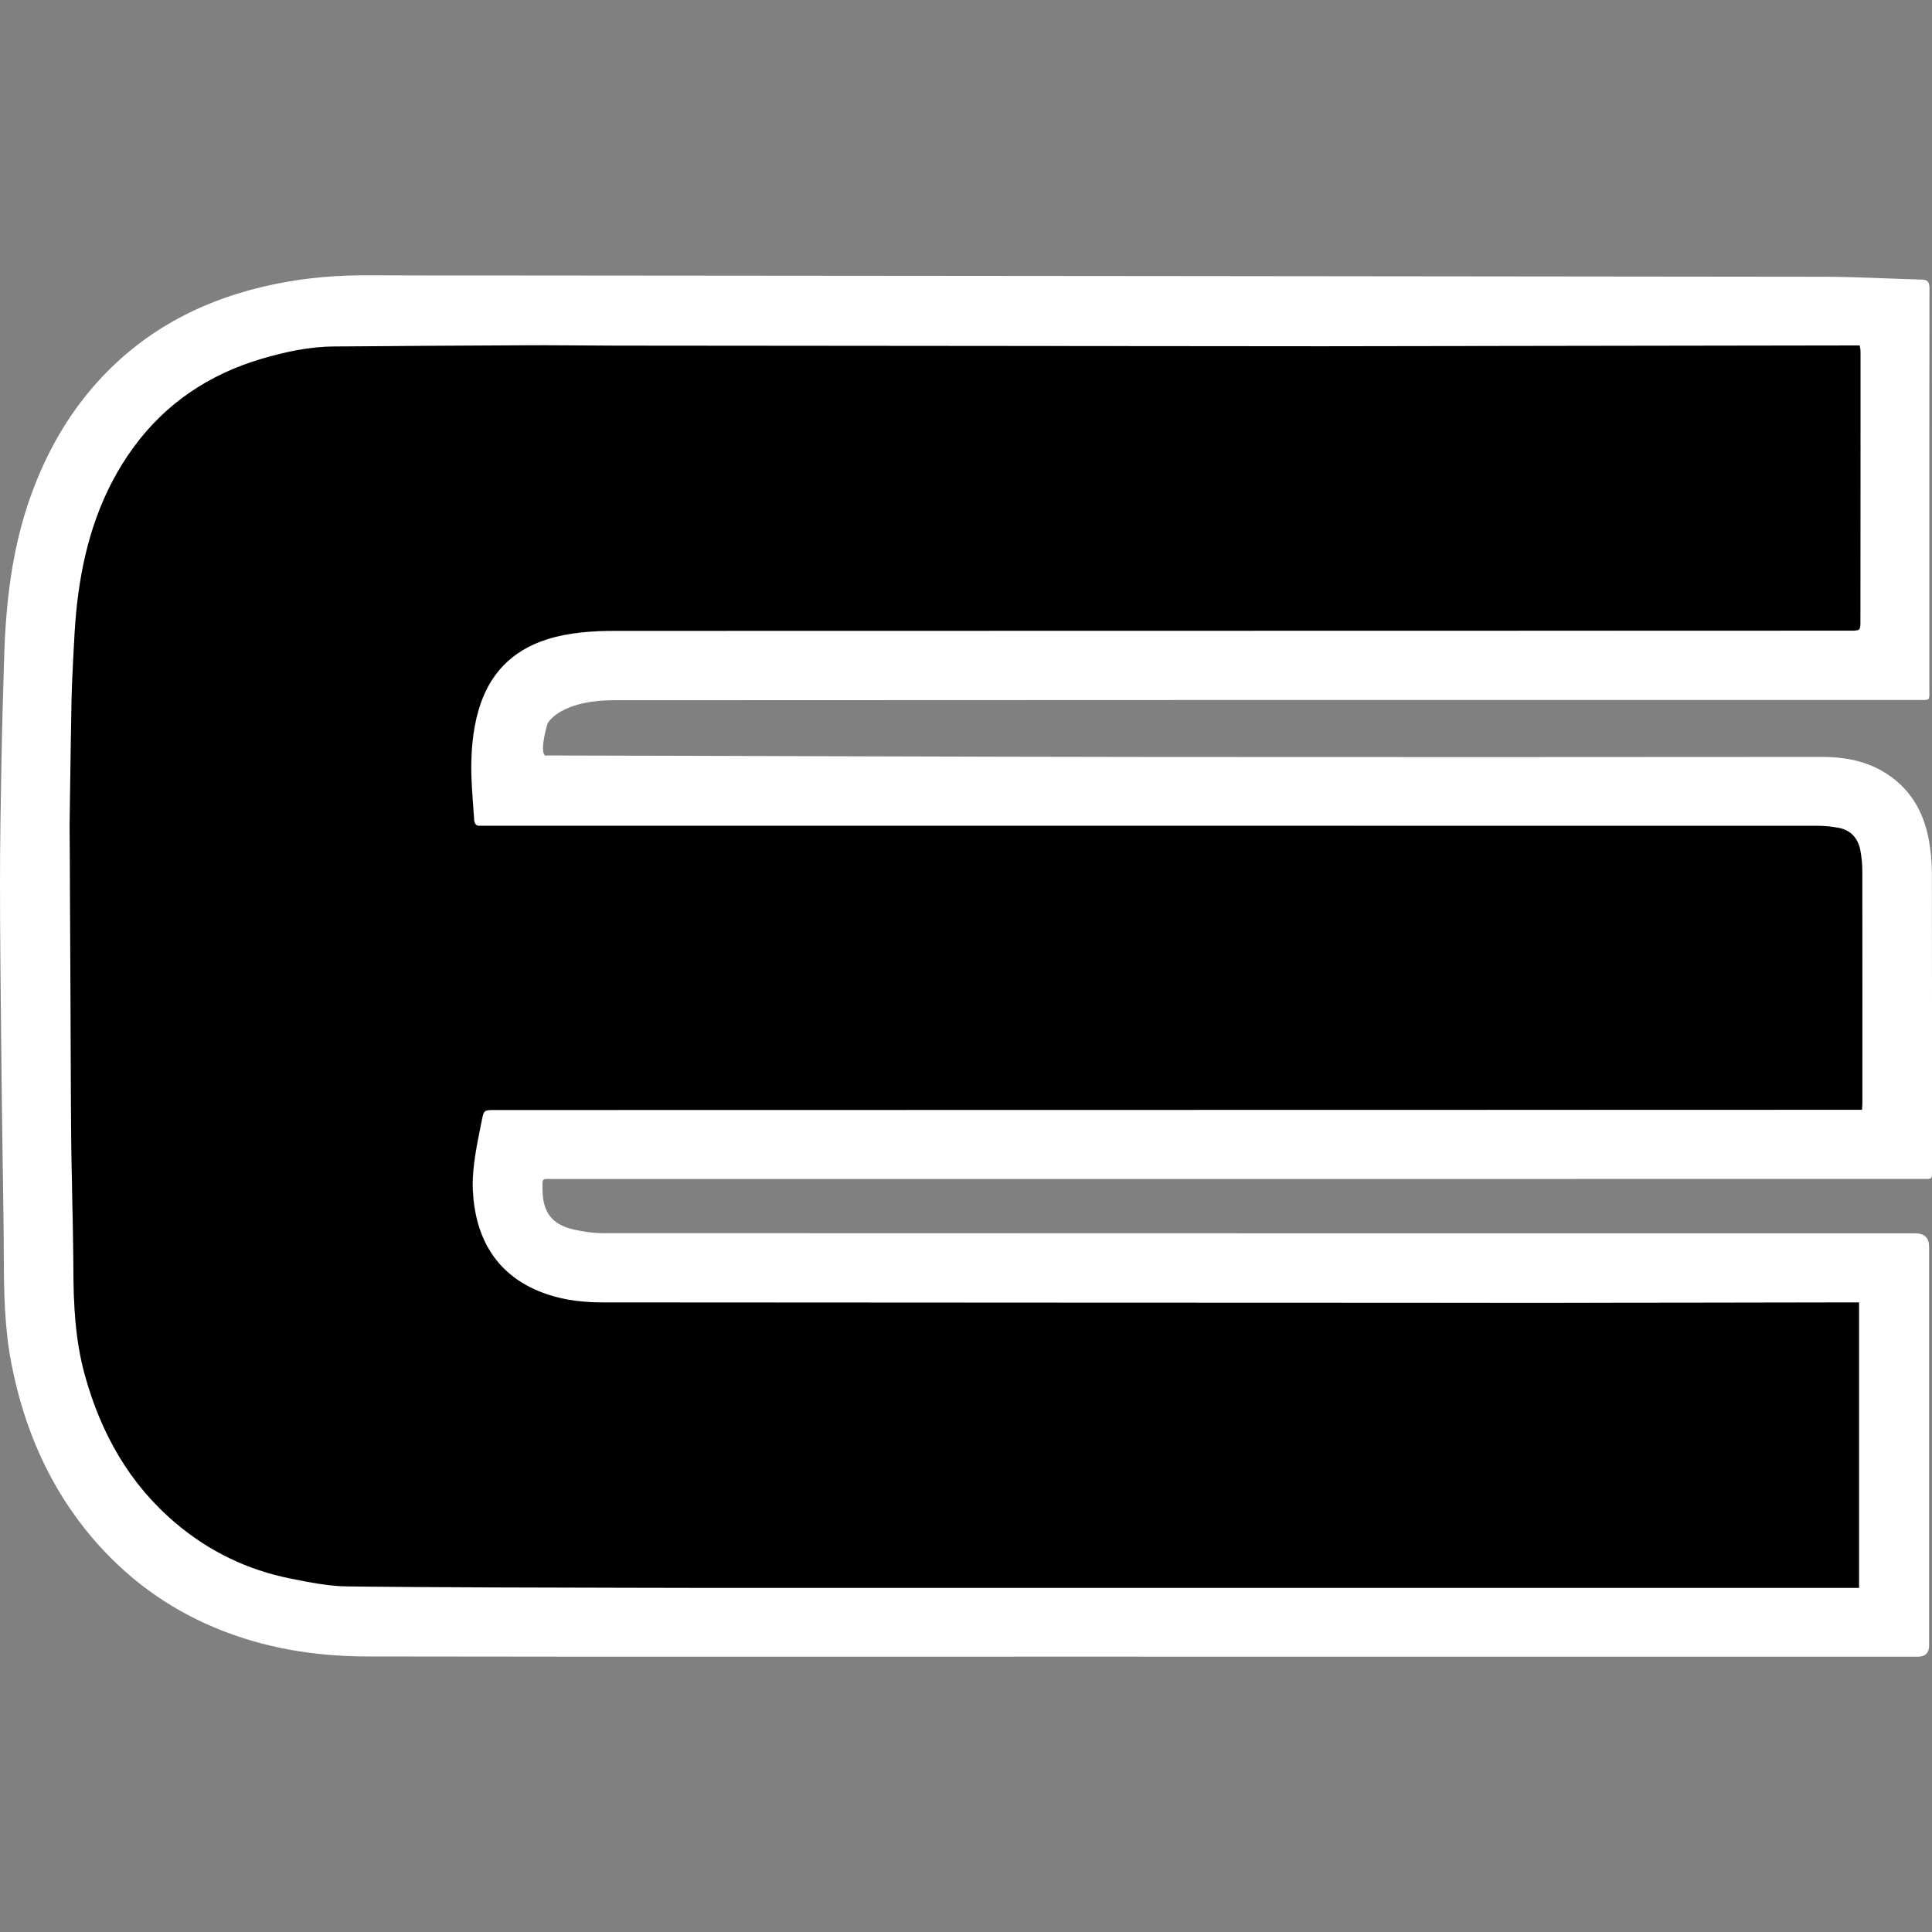
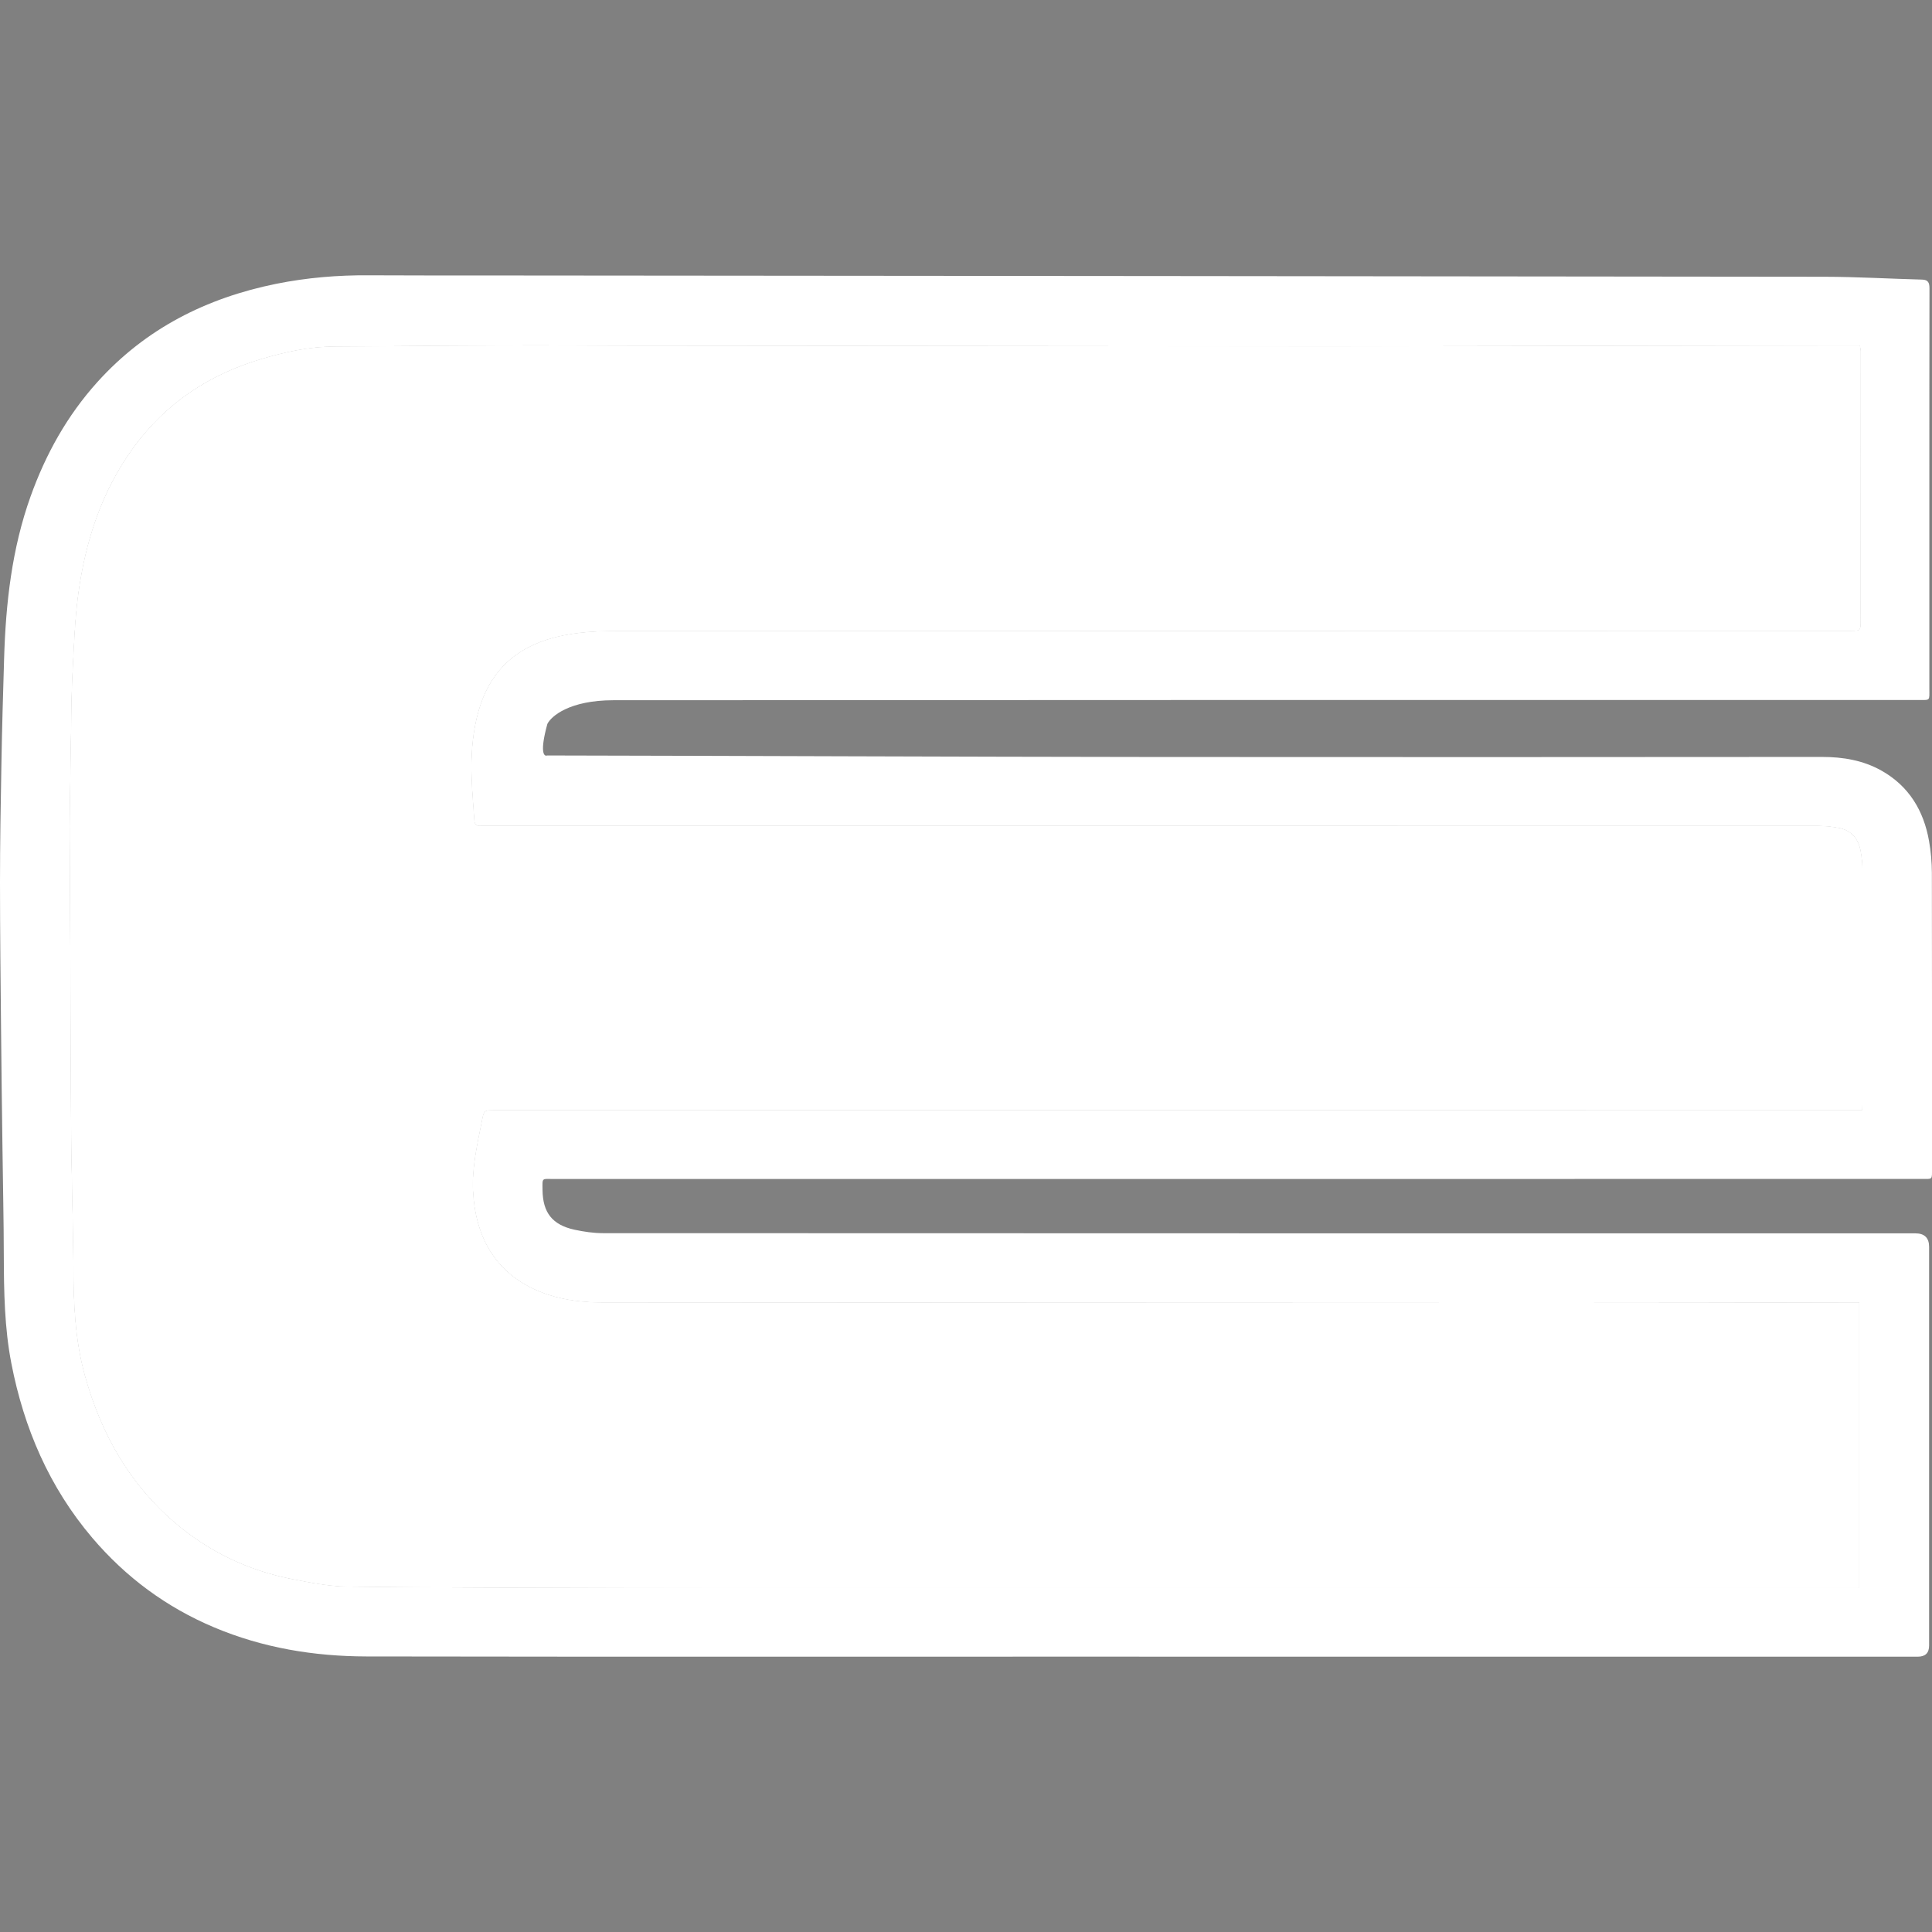
<svg xmlns="http://www.w3.org/2000/svg" width="32" height="32" viewBox="0 0 32 32" fill="none">
  <rect x="0" y="0" width="32" height="32" fill="#808080" stroke="none" />
  <path d="M30.843 18.381C30.845 18.331 30.848 18.297 30.848 18.263C30.848 16.987 30.849 15.711 30.848 14.435C30.848 14.325 30.837 14.213 30.818 14.104C30.781 13.895 30.664 13.751 30.448 13.713C30.339 13.693 30.227 13.681 30.116 13.681C22.768 13.679 15.316 13.68 7.968 13.68C7.877 13.689 7.859 13.648 7.854 13.574C7.84 13.341 7.817 13.109 7.81 12.876C7.798 12.499 7.823 12.126 7.929 11.762C8.099 11.174 8.471 10.781 9.057 10.594C9.429 10.475 9.814 10.451 10.2 10.451C17.017 10.449 23.834 10.448 30.651 10.447C30.813 10.447 30.816 10.447 30.816 10.287C30.817 8.799 30.818 7.311 30.818 5.822C30.818 5.797 30.811 5.772 30.805 5.724C30.698 5.724 30.595 5.724 30.491 5.724C28.069 5.728 25.647 5.731 23.224 5.735C22.781 5.735 22.339 5.738 21.896 5.737C21.894 5.737 21.893 5.737 21.892 5.737C18 5.734 14.107 5.731 10.215 5.727C9.707 5.727 9.199 5.719 8.69 5.721C7.637 5.725 6.583 5.734 5.529 5.741C5.122 5.744 4.726 5.83 4.338 5.945C3.469 6.201 2.749 6.677 2.212 7.414C1.684 8.137 1.417 8.963 1.298 9.838C1.239 10.273 1.226 10.715 1.202 11.155C1.185 11.473 1.183 11.793 1.178 12.112C1.169 12.635 1.161 13.158 1.155 13.681C1.153 13.816 1.157 13.951 1.158 14.086C1.165 15.603 1.17 17.121 1.178 18.638C1.181 19.026 1.19 19.415 1.197 19.803C1.204 20.196 1.215 20.589 1.217 20.983C1.219 21.591 1.244 22.195 1.409 22.788C1.677 23.747 2.144 24.58 2.91 25.229C3.467 25.701 4.107 26.008 4.821 26.15C4.825 26.15 4.828 26.151 4.832 26.152C5.137 26.212 5.449 26.274 5.758 26.278C7.279 26.297 8.801 26.295 10.322 26.301C10.834 26.302 11.346 26.303 11.858 26.303C18.128 26.303 24.398 26.303 30.668 26.303H30.794V21.574C30.741 21.574 30.696 21.574 30.651 21.574C28.971 21.577 27.292 21.582 25.613 21.581C20.406 21.58 15.199 21.577 9.992 21.574C9.681 21.574 9.375 21.543 9.077 21.445C8.213 21.158 7.872 20.494 7.834 19.728C7.814 19.332 7.905 18.948 7.981 18.564C8.015 18.387 8.018 18.387 8.197 18.387H8.198C15.693 18.386 23.187 18.385 30.682 18.383C30.732 18.383 30.782 18.383 30.845 18.383L30.843 18.381Z" fill="white" style="fill:white;fill-opacity:1;" />
  <path fill-rule="evenodd" clip-rule="evenodd" d="M30.848 18.263C30.848 18.297 30.845 18.331 30.843 18.381L30.845 18.383H30.682C23.187 18.385 15.693 18.386 8.198 18.387H8.197C8.018 18.387 8.015 18.387 7.981 18.564C7.905 18.948 7.814 19.332 7.834 19.728C7.872 20.494 8.213 21.158 9.077 21.445C9.375 21.543 9.681 21.574 9.992 21.574C15.199 21.577 20.406 21.58 25.613 21.581C27.292 21.582 28.971 21.577 30.651 21.574H30.794V26.303H30.668H11.858C11.346 26.303 10.834 26.302 10.322 26.301C8.801 26.295 7.279 26.297 5.758 26.278C5.449 26.274 5.137 26.212 4.832 26.152L4.821 26.15C4.107 26.008 3.467 25.701 2.91 25.229C2.144 24.58 1.677 23.747 1.409 22.788C1.244 22.195 1.219 21.591 1.217 20.983C1.215 20.589 1.204 20.196 1.197 19.803C1.19 19.415 1.181 19.026 1.178 18.638C1.17 17.121 1.165 15.603 1.158 14.086C1.157 13.951 1.153 13.816 1.155 13.681C1.161 13.158 1.169 12.635 1.178 12.112C1.183 11.793 1.185 11.473 1.202 11.155C1.226 10.715 1.239 10.273 1.298 9.838C1.417 8.963 1.684 8.137 2.212 7.414C2.749 6.677 3.469 6.201 4.338 5.945C4.726 5.83 5.122 5.744 5.529 5.741C6.583 5.734 7.637 5.725 8.69 5.721C9.199 5.719 9.707 5.727 10.215 5.727C14.107 5.731 18 5.734 21.892 5.737L21.896 5.737C22.339 5.738 22.781 5.735 23.224 5.735C25.647 5.731 28.069 5.728 30.491 5.724H30.805C30.811 5.772 30.818 5.797 30.818 5.822C30.818 7.311 30.817 8.799 30.816 10.287C30.816 10.447 30.813 10.447 30.651 10.447C23.834 10.448 17.017 10.449 10.2 10.451C9.814 10.451 9.429 10.475 9.057 10.594C8.471 10.781 8.099 11.174 7.929 11.762C7.823 12.126 7.798 12.499 7.81 12.876C7.817 13.109 7.84 13.341 7.854 13.574C7.859 13.648 7.877 13.689 7.968 13.68C15.316 13.68 22.768 13.679 30.116 13.681C30.227 13.681 30.339 13.693 30.448 13.713C30.664 13.751 30.781 13.895 30.818 14.104C30.837 14.213 30.848 14.325 30.848 14.435C30.849 15.711 30.848 16.987 30.848 18.263Z" fill="white" style="fill:white;fill-opacity:1;" />
  <path fill-rule="evenodd" clip-rule="evenodd" d="M3.548 26.955C4.355 27.295 5.202 27.434 6.069 27.436C10.335 27.443 14.602 27.439 18.869 27.439V27.438L18.871 27.439H18.869V27.44H31.763C31.889 27.44 31.952 27.379 31.952 27.256V20.652C31.952 20.503 31.876 20.428 31.723 20.428C24.479 20.428 17.234 20.428 9.99 20.425C9.83 20.425 9.668 20.401 9.511 20.367C9.148 20.286 8.991 20.085 8.986 19.713C8.983 19.497 8.973 19.528 9.171 19.528C16.72 19.527 24.268 19.527 31.817 19.527C32.015 19.527 32 19.548 32 19.35L32 18.859C32 17.392 32.001 15.925 31.998 14.458C31.997 14.282 31.982 14.103 31.951 13.93C31.863 13.427 31.618 13.021 31.165 12.765C30.86 12.593 30.526 12.537 30.176 12.537C26.483 12.54 22.79 12.541 19.096 12.538C15.773 12.535 12.385 12.519 9.062 12.513C9.009 12.534 8.937 12.46 9.066 11.991C9.13 11.86 9.437 11.599 10.156 11.598C17.361 11.593 24.567 11.594 31.773 11.594C31.976 11.594 31.956 11.613 31.956 11.406V7.924C31.956 6.875 31.956 5.827 31.958 4.778C31.958 4.687 31.94 4.633 31.834 4.631C31.297 4.617 30.758 4.585 30.22 4.584C22.961 4.575 15.702 4.569 8.443 4.563C7.665 4.563 6.887 4.564 6.109 4.56C5.593 4.556 5.081 4.599 4.574 4.701C3.419 4.935 2.413 5.441 1.613 6.328C1.112 6.884 0.758 7.521 0.507 8.221C0.196 9.089 0.095 9.993 0.068 10.908C0.05 11.497 0.033 12.085 0.023 12.674C0.011 13.322 0 13.969 0 14.616C0 15.444 0.01 16.273 0.018 17.101C0.024 17.741 0.032 18.38 0.041 19.02C0.048 19.613 0.062 20.206 0.063 20.799C0.065 21.396 0.074 21.993 0.188 22.581C0.396 23.655 0.816 24.633 1.529 25.472C2.085 26.125 2.756 26.622 3.548 26.955ZM30.848 18.263C30.848 18.297 30.845 18.331 30.843 18.381L30.845 18.383H30.682C23.187 18.385 15.693 18.386 8.198 18.387H8.197C8.018 18.387 8.015 18.387 7.981 18.564C7.905 18.948 7.814 19.332 7.834 19.728C7.872 20.494 8.213 21.158 9.077 21.445C9.375 21.543 9.681 21.574 9.992 21.574C15.199 21.577 20.406 21.58 25.613 21.581C27.292 21.582 28.971 21.577 30.651 21.574H30.794V26.303H30.668H11.858C11.346 26.303 10.834 26.302 10.322 26.301C8.801 26.295 7.279 26.297 5.758 26.278C5.449 26.274 5.137 26.212 4.832 26.152L4.821 26.15C4.107 26.008 3.467 25.701 2.91 25.229C2.144 24.58 1.677 23.747 1.409 22.788C1.244 22.195 1.219 21.591 1.217 20.983C1.215 20.589 1.204 20.196 1.197 19.803C1.19 19.415 1.181 19.026 1.178 18.638C1.17 17.121 1.165 15.603 1.158 14.086C1.157 13.951 1.153 13.816 1.155 13.681C1.161 13.158 1.169 12.635 1.178 12.112C1.183 11.793 1.185 11.473 1.202 11.155C1.226 10.715 1.239 10.273 1.298 9.838C1.417 8.963 1.684 8.137 2.212 7.414C2.749 6.677 3.469 6.201 4.338 5.945C4.726 5.83 5.122 5.744 5.529 5.741C6.583 5.734 7.637 5.725 8.69 5.721C9.199 5.719 9.707 5.727 10.215 5.727C14.107 5.731 18 5.734 21.892 5.737L21.896 5.737C22.339 5.738 22.781 5.735 23.224 5.735C25.647 5.731 28.069 5.728 30.491 5.724H30.805C30.811 5.772 30.818 5.797 30.818 5.822C30.818 7.311 30.817 8.799 30.816 10.287C30.816 10.447 30.813 10.447 30.651 10.447C23.834 10.448 17.017 10.449 10.2 10.451C9.814 10.451 9.429 10.475 9.057 10.594C8.471 10.781 8.099 11.174 7.929 11.762C7.823 12.126 7.798 12.499 7.81 12.876C7.817 13.109 7.84 13.341 7.854 13.574C7.859 13.648 7.877 13.689 7.968 13.68C15.316 13.68 22.768 13.679 30.116 13.681C30.227 13.681 30.339 13.693 30.448 13.713C30.664 13.751 30.781 13.895 30.818 14.104C30.837 14.213 30.848 14.325 30.848 14.435C30.849 15.711 30.848 16.987 30.848 18.263Z" fill="white" style="fill:white;fill-opacity:1;" />
-   <path d="M30.843 18.381C30.78 18.381 30.731 18.381 30.681 18.381C23.186 18.382 15.692 18.383 8.197 18.385C8.016 18.385 8.014 18.385 7.979 18.561C7.904 18.946 7.813 19.33 7.832 19.726C7.871 20.492 8.211 21.156 9.075 21.442C9.373 21.541 9.68 21.572 9.991 21.572C15.198 21.575 20.404 21.578 25.611 21.579C27.291 21.579 28.97 21.574 30.649 21.572C30.694 21.572 30.739 21.572 30.792 21.572V26.301H30.666C24.397 26.301 18.127 26.301 11.857 26.301C11.345 26.301 10.832 26.3 10.32 26.298C8.799 26.293 7.278 26.294 5.757 26.276C5.444 26.272 5.129 26.209 4.82 26.147C4.105 26.006 3.466 25.698 2.909 25.227C2.142 24.578 1.675 23.745 1.408 22.785C1.242 22.193 1.217 21.589 1.215 20.98C1.214 20.587 1.203 20.194 1.196 19.801C1.189 19.412 1.179 19.024 1.177 18.635C1.169 17.118 1.163 15.6 1.156 14.083C1.156 13.949 1.152 13.813 1.153 13.679C1.16 13.155 1.167 12.633 1.176 12.109C1.182 11.79 1.184 11.471 1.201 11.152C1.224 10.713 1.237 10.271 1.297 9.835C1.415 8.961 1.682 8.135 2.21 7.412C2.748 6.675 3.467 6.199 4.336 5.942C4.725 5.828 5.12 5.742 5.528 5.739C6.581 5.732 7.635 5.723 8.689 5.719C9.197 5.716 9.705 5.724 10.214 5.725C14.107 5.728 18.001 5.732 21.894 5.735C22.337 5.735 22.78 5.733 23.223 5.733C25.645 5.729 28.067 5.726 30.49 5.722C30.593 5.722 30.696 5.722 30.803 5.722C30.809 5.769 30.816 5.795 30.816 5.82C30.816 7.308 30.816 8.796 30.814 10.284C30.814 10.445 30.811 10.445 30.649 10.445C23.832 10.446 17.016 10.447 10.199 10.449C9.812 10.449 9.428 10.473 9.055 10.591C8.47 10.778 8.098 11.172 7.927 11.759C7.821 12.123 7.797 12.497 7.808 12.873C7.816 13.106 7.838 13.339 7.853 13.572C7.857 13.645 7.885 13.687 7.966 13.677C7.931 13.677 8 13.674 7.966 13.677C15.314 13.677 22.767 13.677 30.115 13.678C30.226 13.678 30.338 13.691 30.447 13.71C30.663 13.749 30.78 13.892 30.816 14.101C30.835 14.21 30.846 14.322 30.846 14.432C30.848 15.709 30.847 16.985 30.847 18.261C30.847 18.294 30.844 18.329 30.841 18.379L30.843 18.381Z" fill="#259BFF" style="fill:#259BFF;fill:color(display-p3 0.145 0.608 1);fill-opacity:1;" />
</svg>